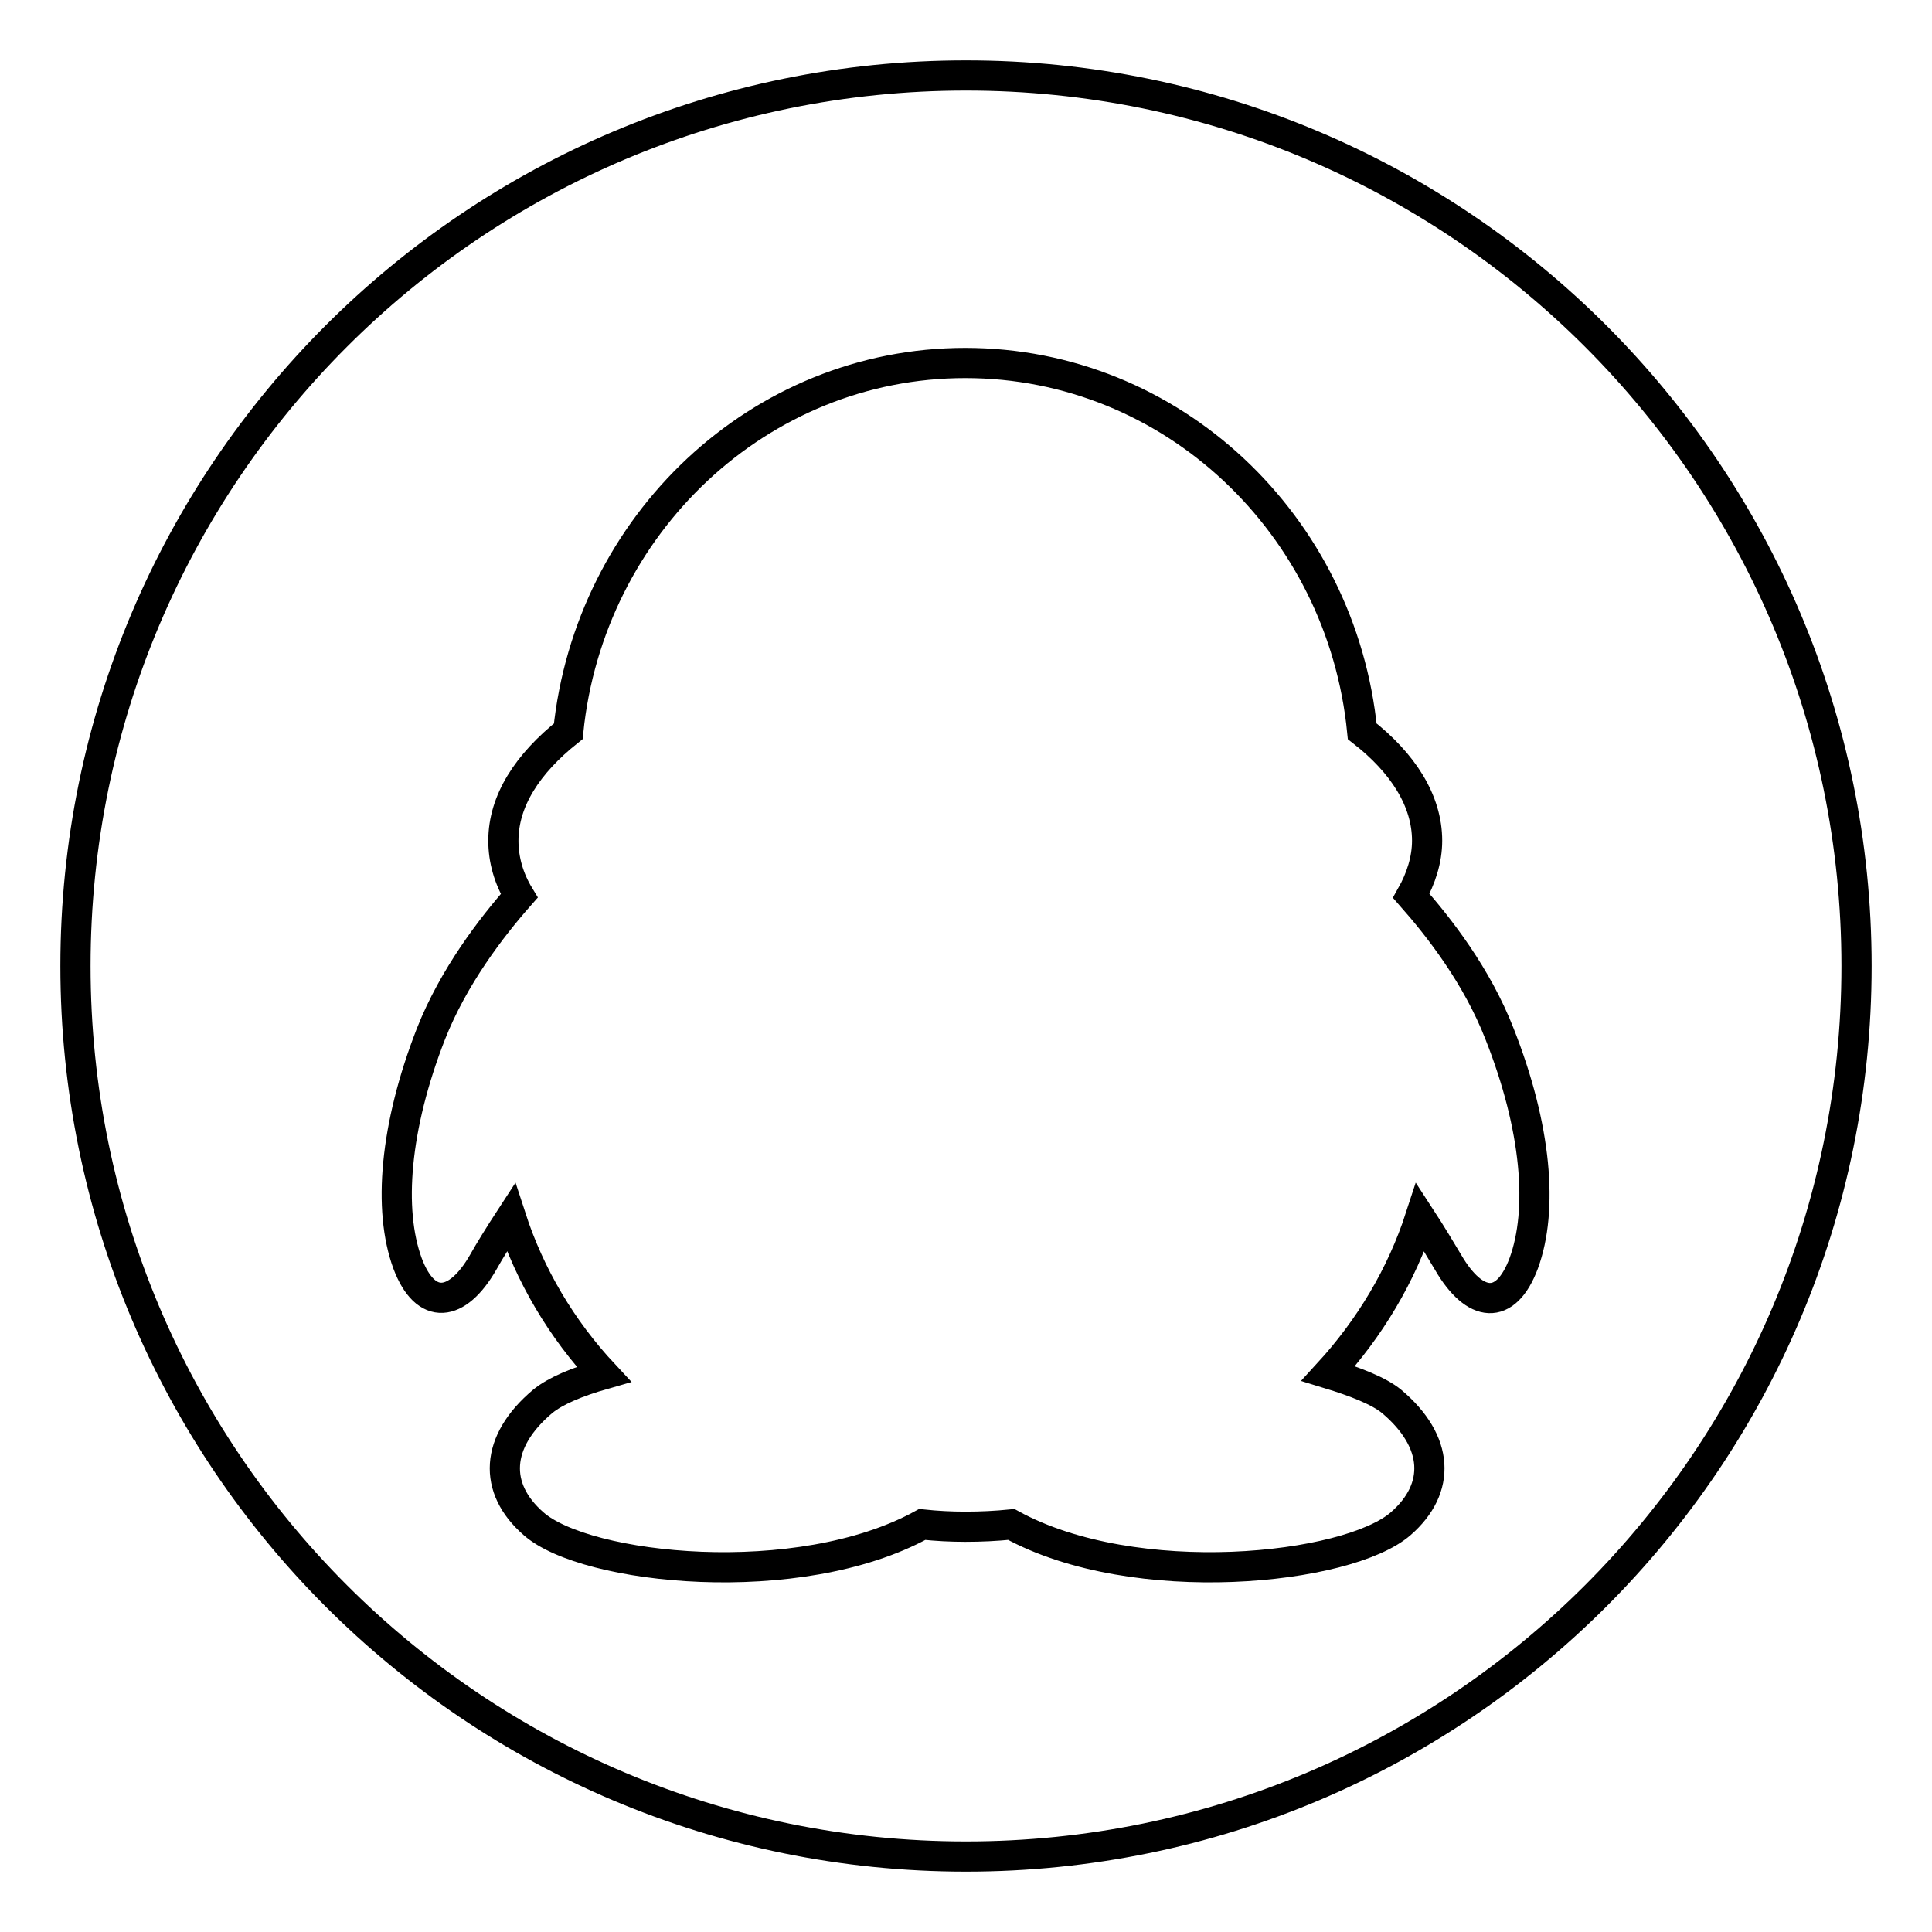
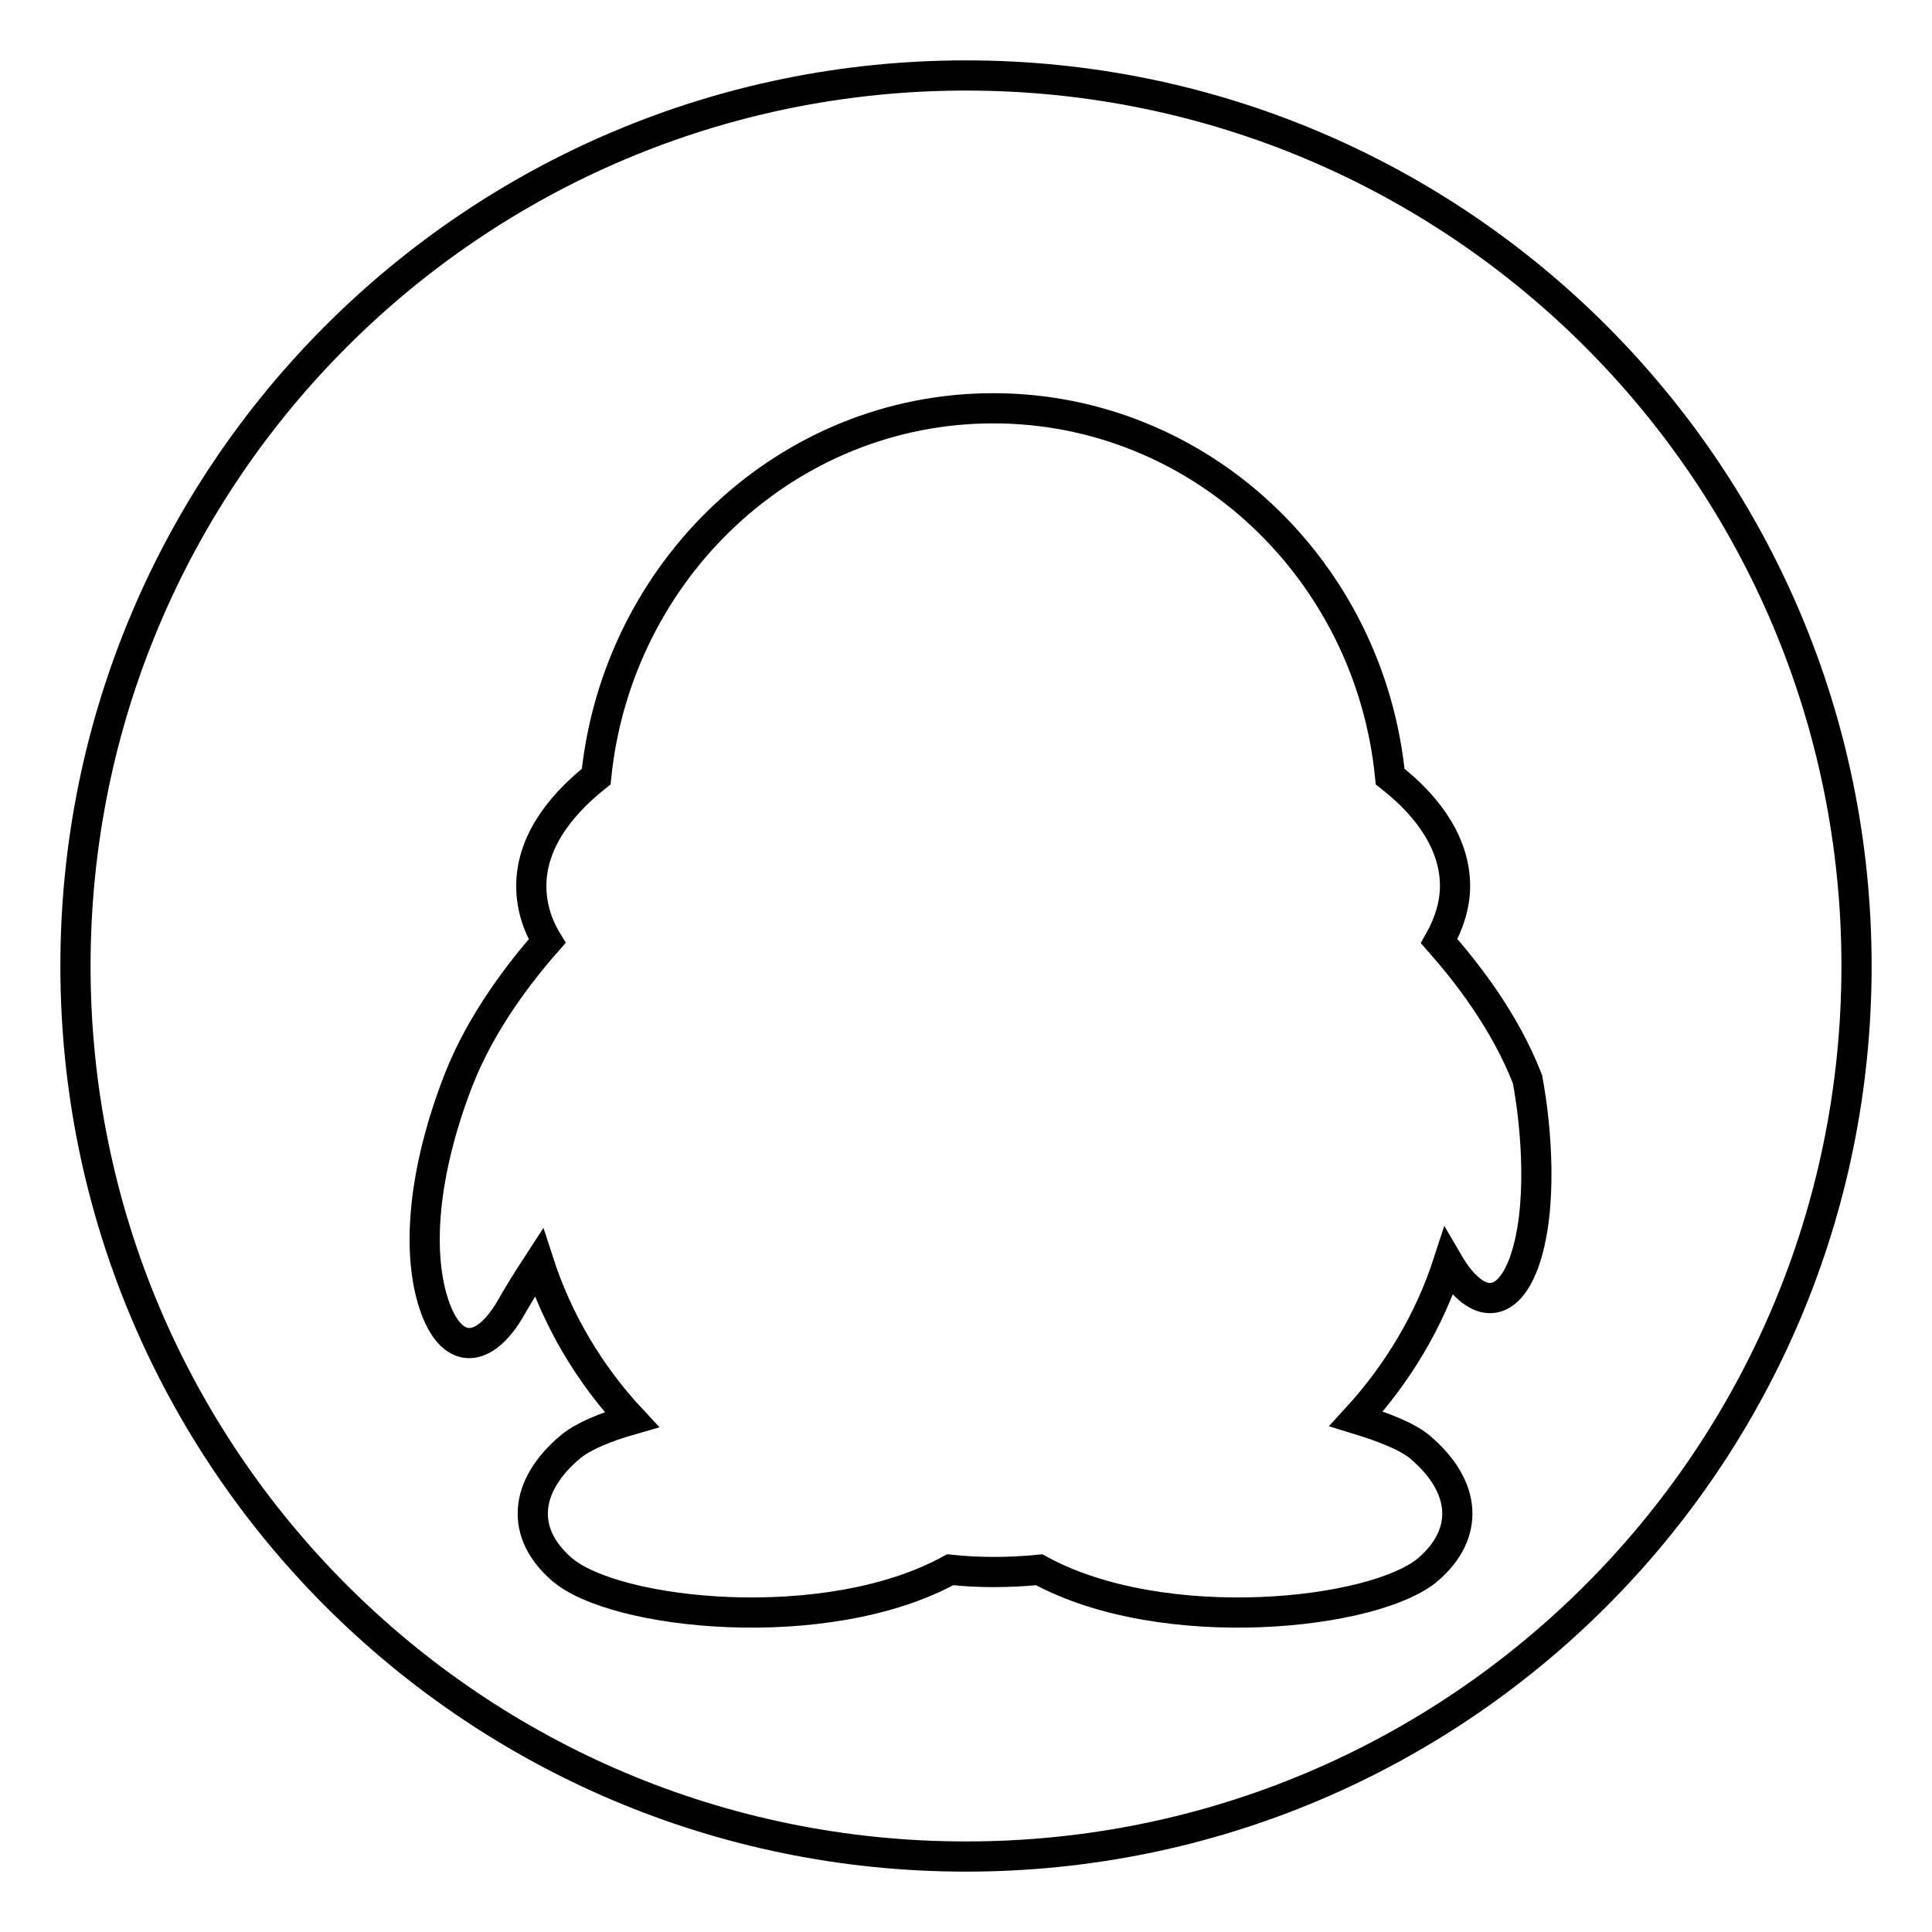
<svg xmlns="http://www.w3.org/2000/svg" version="1.1" x="0px" y="0px" viewBox="0 0 256 256" enable-background="new 0 0 256 256" xml:space="preserve">
  <g>
-     <path stroke-width="4" fill-opacity="0" stroke="#000000" d="M128,10C62.8,10,10,62.8,10,128c0,65.2,52.8,118,118,118c65.2,0,118-52.8,118-118C246,62.8,193.2,10,128,10 L128,10z M201.9,167.4c-2.4,6.4-6.5,5.9-10-0.1c-0.9-1.5-2.2-3.7-3.7-6c-2.5,7.7-6.7,14.7-12.2,20.7c3.6,1.1,6.7,2.3,8.4,3.7 c6.3,5.3,6.6,11.5,1.2,16.2c-7,6.1-35.2,9.1-51.6,0.1c-2,0.2-4,0.3-6.1,0.3c-1.9,0-3.8-0.1-5.7-0.3c-16.4,9-44.6,6-51.5-0.1 c-5.4-4.7-5.1-10.9,1.2-16.2c1.7-1.4,4.6-2.6,8.1-3.6c-5.6-6-9.8-13.1-12.3-20.8c-1.5,2.3-2.8,4.4-3.7,6c-3.4,5.9-7.6,6.5-10,0.1 c-2.6-7.1-1.7-18.1,3.1-30.4c3-7.6,8-14.1,11.7-18.3c-1.4-2.3-2.1-4.8-2.1-7.3c0-5.3,3.2-10.2,8.6-14.5 c2.8-27.4,25.3-48.8,52.6-48.8c27.4,0,49.9,21.4,52.6,48.8c5.4,4.2,8.6,9.2,8.6,14.5c0,2.5-0.8,5-2.1,7.3 c3.7,4.2,8.7,10.6,11.7,18.3h0C203.6,149.4,204.5,160.3,201.9,167.4L201.9,167.4L201.9,167.4z" />
+     <path stroke-width="4" fill-opacity="0" stroke="#000000" d="M128,10C62.8,10,10,62.8,10,128c0,65.2,52.8,118,118,118c65.2,0,118-52.8,118-118C246,62.8,193.2,10,128,10 L128,10z M201.9,167.4c-2.4,6.4-6.5,5.9-10-0.1c-2.5,7.7-6.7,14.7-12.2,20.7c3.6,1.1,6.7,2.3,8.4,3.7 c6.3,5.3,6.6,11.5,1.2,16.2c-7,6.1-35.2,9.1-51.6,0.1c-2,0.2-4,0.3-6.1,0.3c-1.9,0-3.8-0.1-5.7-0.3c-16.4,9-44.6,6-51.5-0.1 c-5.4-4.7-5.1-10.9,1.2-16.2c1.7-1.4,4.6-2.6,8.1-3.6c-5.6-6-9.8-13.1-12.3-20.8c-1.5,2.3-2.8,4.4-3.7,6c-3.4,5.9-7.6,6.5-10,0.1 c-2.6-7.1-1.7-18.1,3.1-30.4c3-7.6,8-14.1,11.7-18.3c-1.4-2.3-2.1-4.8-2.1-7.3c0-5.3,3.2-10.2,8.6-14.5 c2.8-27.4,25.3-48.8,52.6-48.8c27.4,0,49.9,21.4,52.6,48.8c5.4,4.2,8.6,9.2,8.6,14.5c0,2.5-0.8,5-2.1,7.3 c3.7,4.2,8.7,10.6,11.7,18.3h0C203.6,149.4,204.5,160.3,201.9,167.4L201.9,167.4L201.9,167.4z" />
  </g>
</svg>